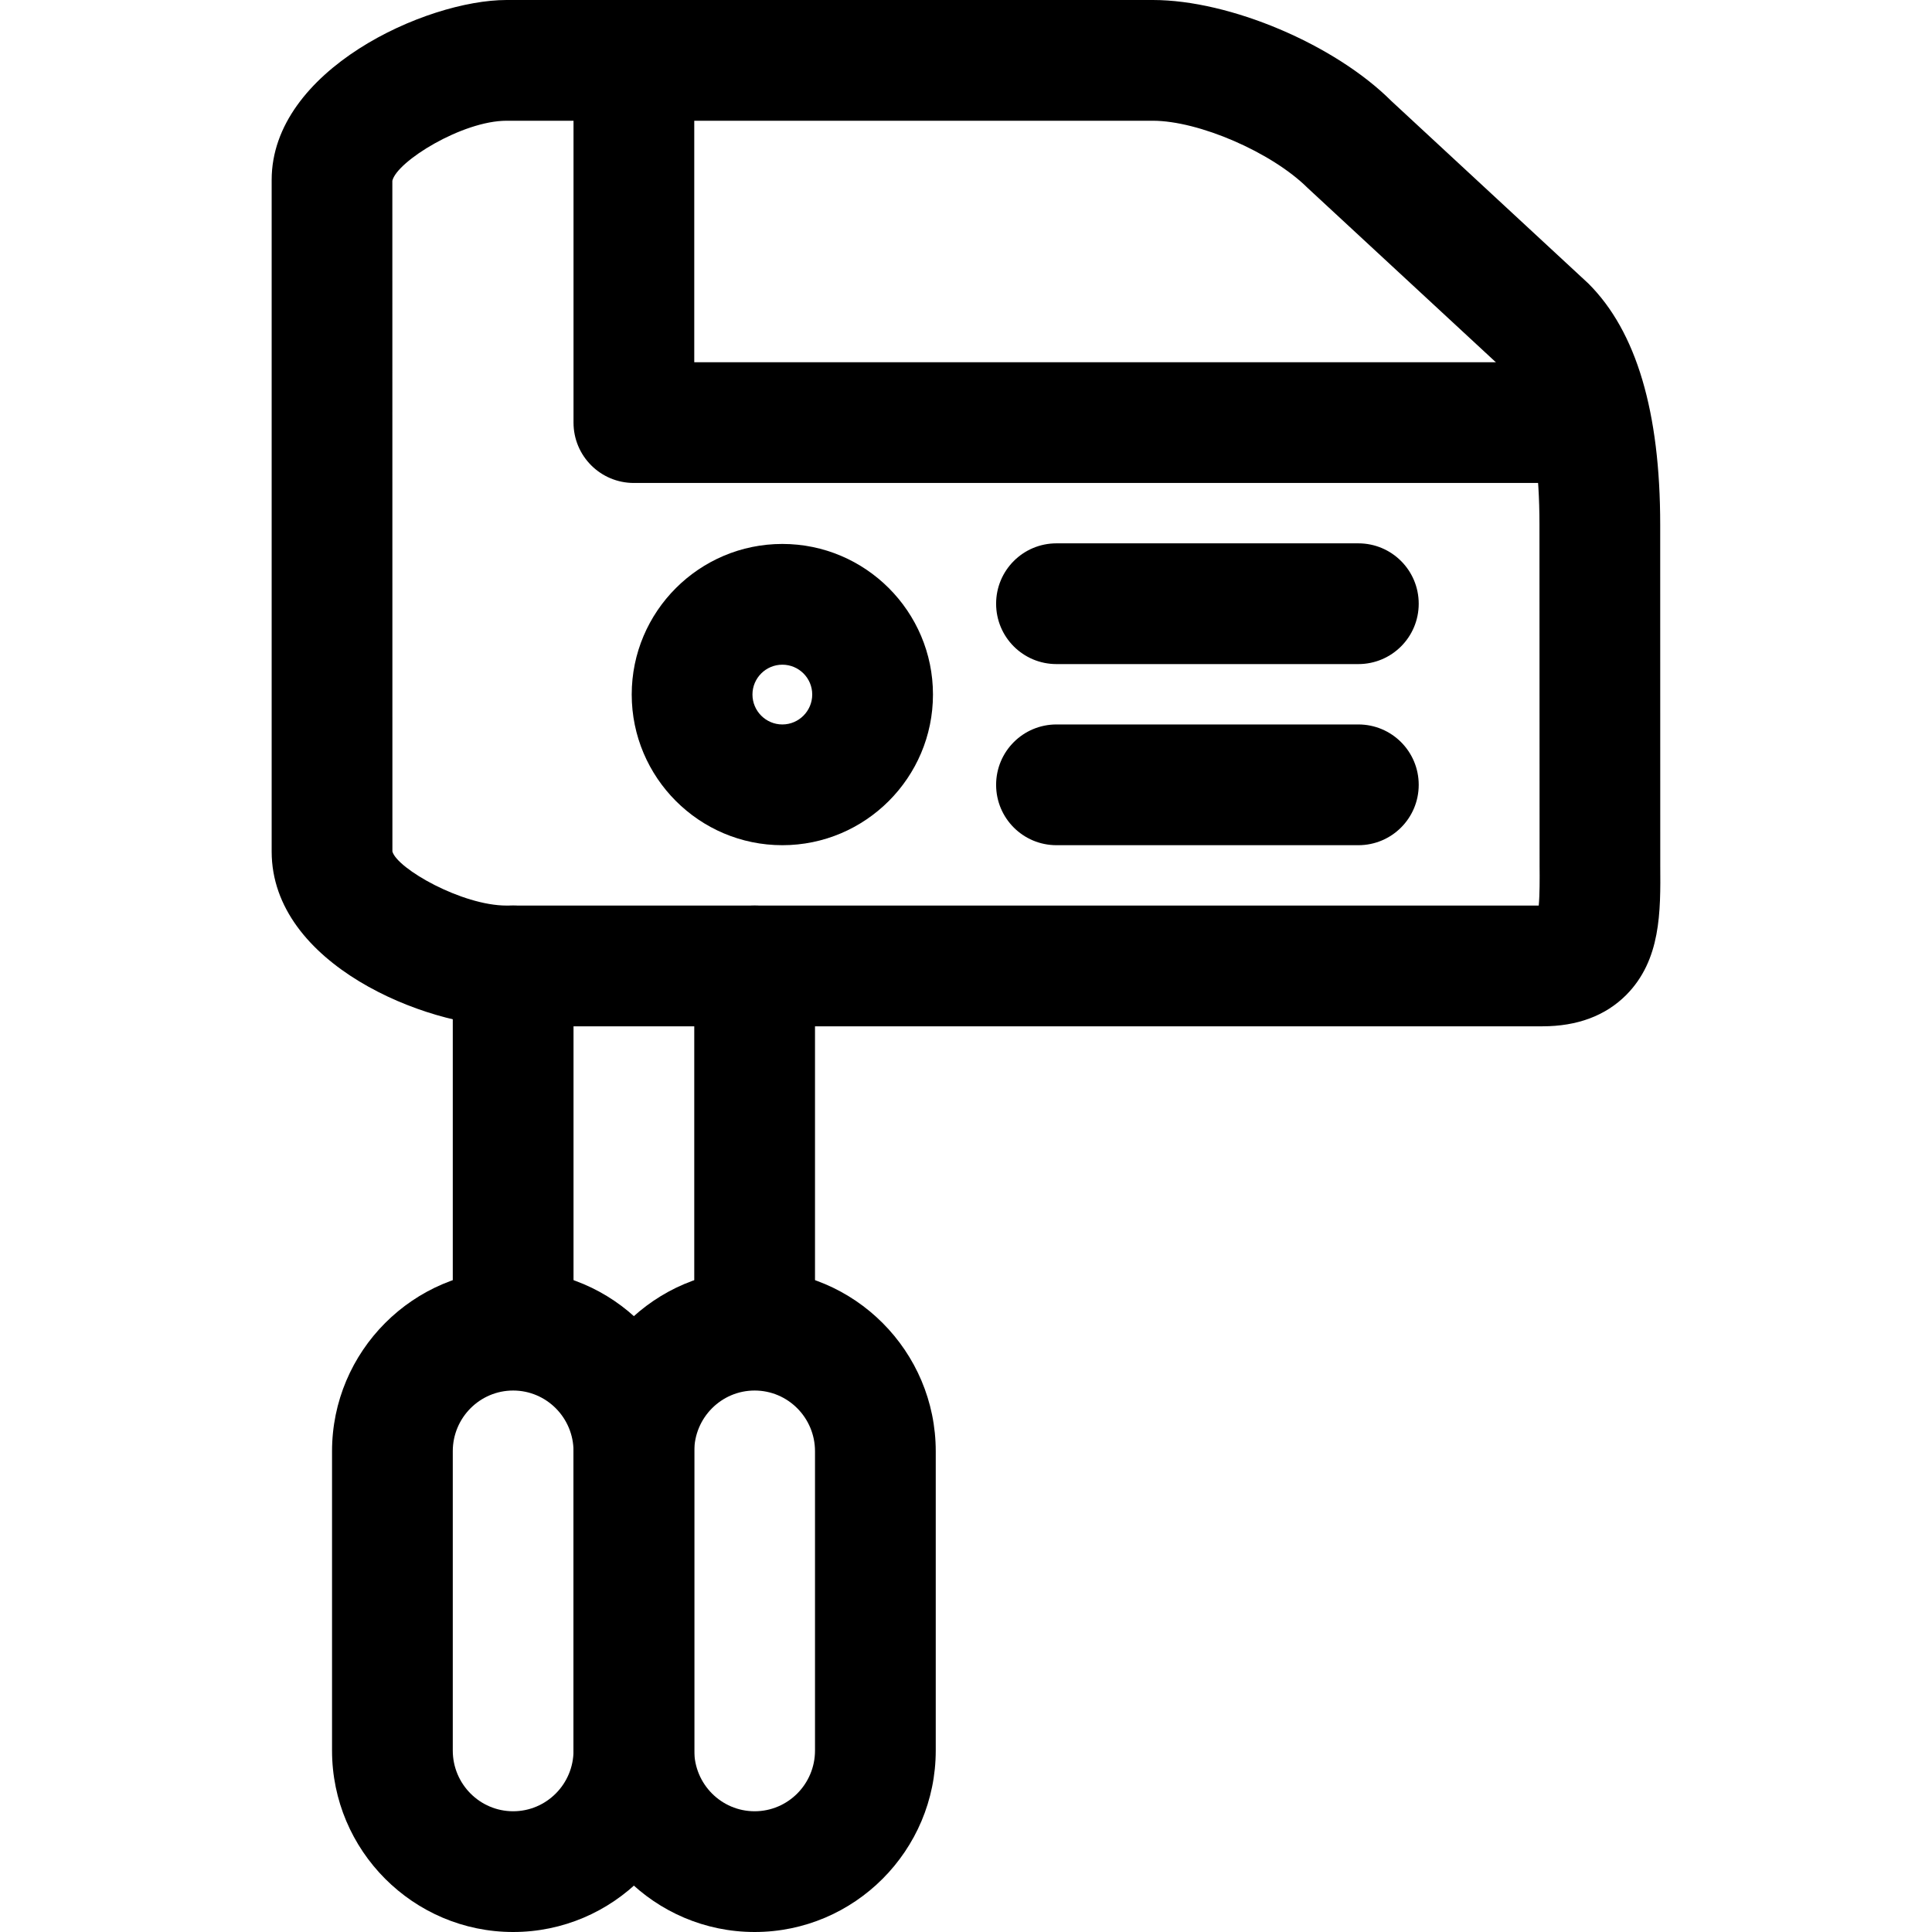
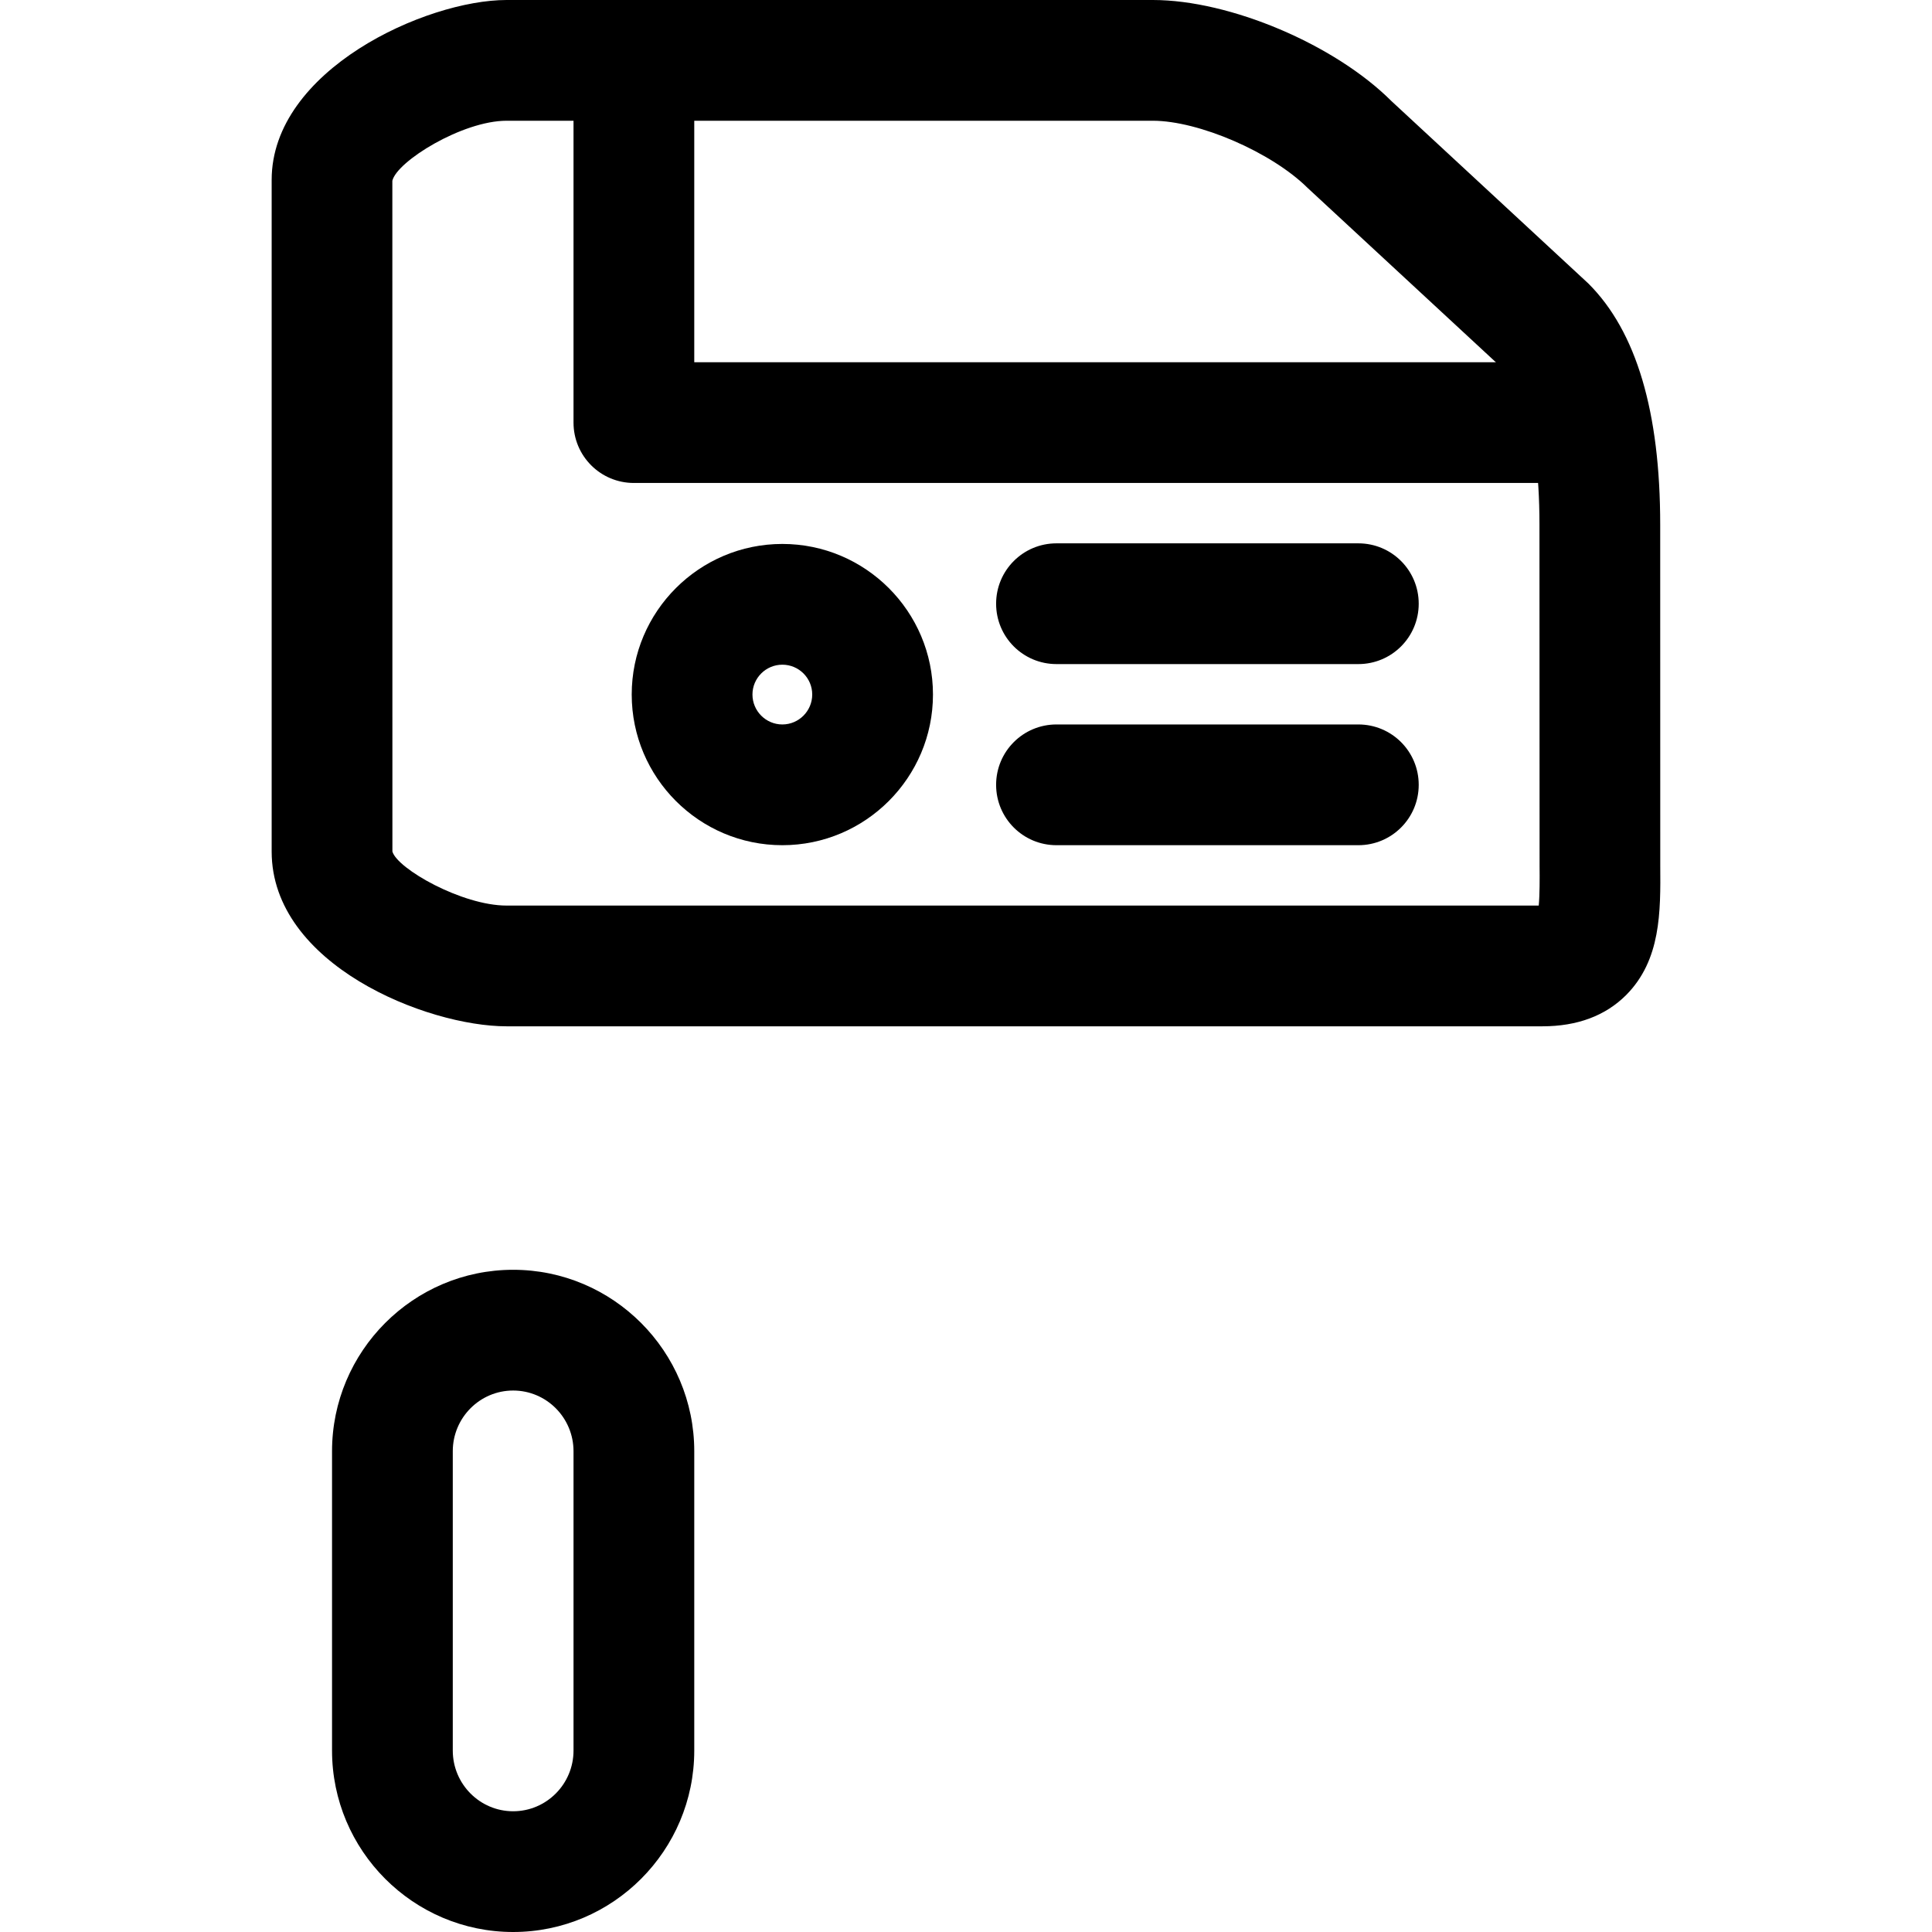
<svg xmlns="http://www.w3.org/2000/svg" fill="#000000" height="800px" width="800px" version="1.1" id="Layer_1" viewBox="0 0 512.032 512.032" xml:space="preserve">
  <g>
    <g>
-       <path d="M135.998,240c-8.848,0-16,7.152-16,16v96c0,8.848,7.152,16,16,16s16-7.152,16-16v-96    C151.998,247.152,144.846,240,135.998,240z" />
-     </g>
+       </g>
  </g>
  <g>
    <g>
      <path d="M135.998,336.528c-26.464,0-48,21.584-48,48.096v79.312c0,26.512,21.536,48.096,48,48.096s48-21.584,48-48.096v-79.312    C183.998,358.112,162.462,336.528,135.998,336.528z M151.998,463.936c0,8.88-7.168,16.096-16,16.096c-8.832,0-16-7.216-16-16.096    v-79.312c0-8.88,7.168-16.096,16-16.096c8.832,0,16,7.216,16,16.096V463.936z" />
    </g>
  </g>
  <g>
    <g>
-       <path d="M199.998,240c-8.848,0-16,7.152-16,16v96c0,8.848,7.152,16,16,16c8.848,0,16-7.152,16-16v-96    C215.998,247.152,208.846,240,199.998,240z" />
-     </g>
+       </g>
  </g>
  <g>
    <g>
-       <path d="M199.998,336.528c-26.464,0-48,21.584-48,48.096v79.312c0,26.512,21.536,48.096,48,48.096s48-21.584,48-48.096v-79.312    C247.998,358.112,226.462,336.528,199.998,336.528z M215.998,463.936c0,8.88-7.168,16.096-16,16.096c-8.832,0-16-7.216-16-16.096    v-79.312c0-8.88,7.168-16.096,16-16.096c8.832,0,16,7.216,16,16.096V463.936z" />
-     </g>
+       </g>
  </g>
  <g>
    <g>
      <path d="M359.998,144h-80c-8.848,0-16,7.152-16,16s7.152,16,16,16h80c8.848,0,16-7.152,16-16S368.846,144,359.998,144z" />
    </g>
  </g>
  <g>
    <g>
      <path d="M359.998,192h-80c-8.848,0-16,7.152-16,16s7.152,16,16,16h80c8.848,0,16-7.152,16-16S368.846,192,359.998,192z" />
    </g>
  </g>
  <g>
    <g>
      <path d="M440.014,229.376l-0.016-90.32c0-29.824-6.272-51.216-19.056-63.936l-52.176-48.336C353.727,11.76,325.935,0,305.534,0    h-171.28c-21.376,0-62.256,18.576-62.256,47.68v178c0,29.984,41.12,46.32,62.256,46.32h274.512c9.264,0,16.736-2.8,22.224-8.304    C440.19,254.416,440.11,241.696,440.014,229.376z M407.806,240H134.254c-11.84,0-28.976-9.776-30.256-14.32l-0.016-177.76    C105.134,42.8,122.51,32,134.254,32h171.28c12.128,0,31.472,8.32,41.04,17.824l52.192,48.336    c2.784,2.768,9.232,12.304,9.232,40.896l0.032,90.544C408.063,232.768,408.078,237.136,407.806,240z" />
    </g>
  </g>
  <g>
    <g>
      <path d="M207.342,144.16c-22.016,0-39.92,17.904-39.92,39.904c0,22.016,17.904,39.936,39.92,39.936s39.92-17.92,39.92-39.936    C247.262,162.064,229.358,144.16,207.342,144.16z M207.342,192c-4.368,0-7.92-3.568-7.92-7.936c0-4.352,3.552-7.904,7.92-7.904    c4.368,0,7.92,3.536,7.92,7.904C215.262,188.432,211.71,192,207.342,192z" />
    </g>
  </g>
  <g>
    <g>
      <path d="M407.998,96h-224V16c0-8.848-7.152-16-16-16s-16,7.152-16,16v96c0,8.848,7.152,16,16,16h240c8.848,0,16-7.152,16-16    S416.846,96,407.998,96z" />
    </g>
  </g>
</svg>